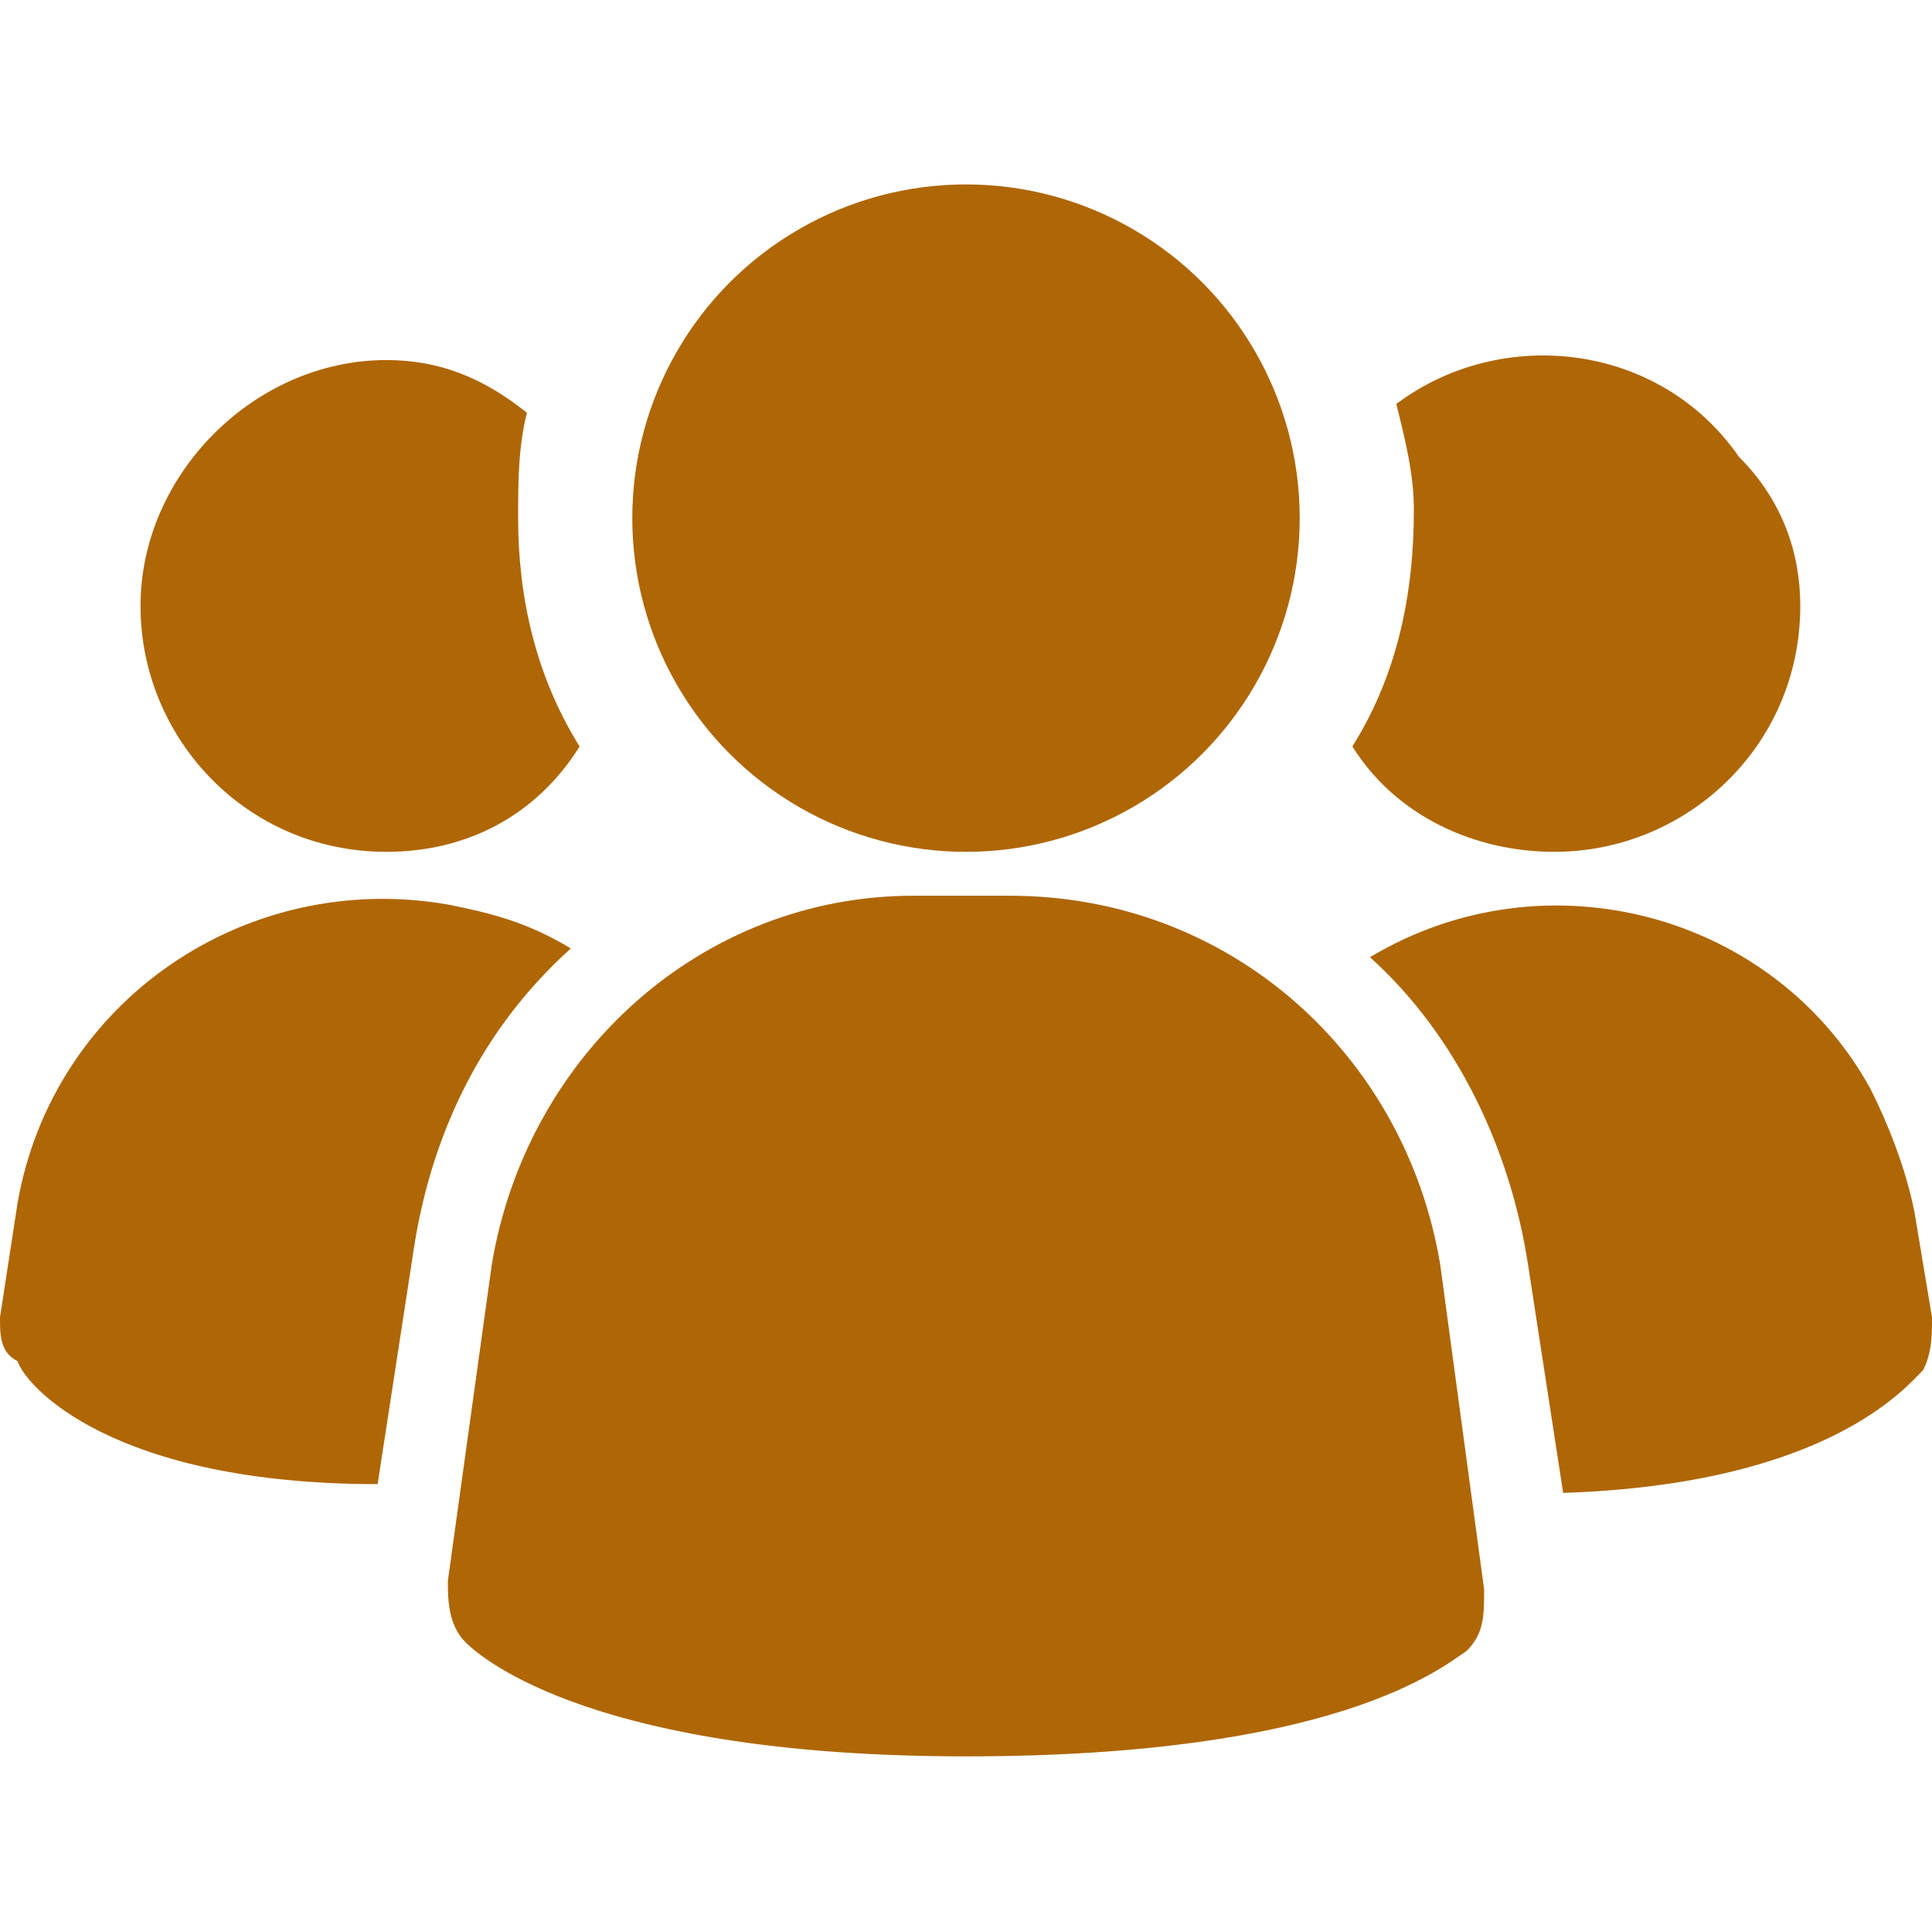
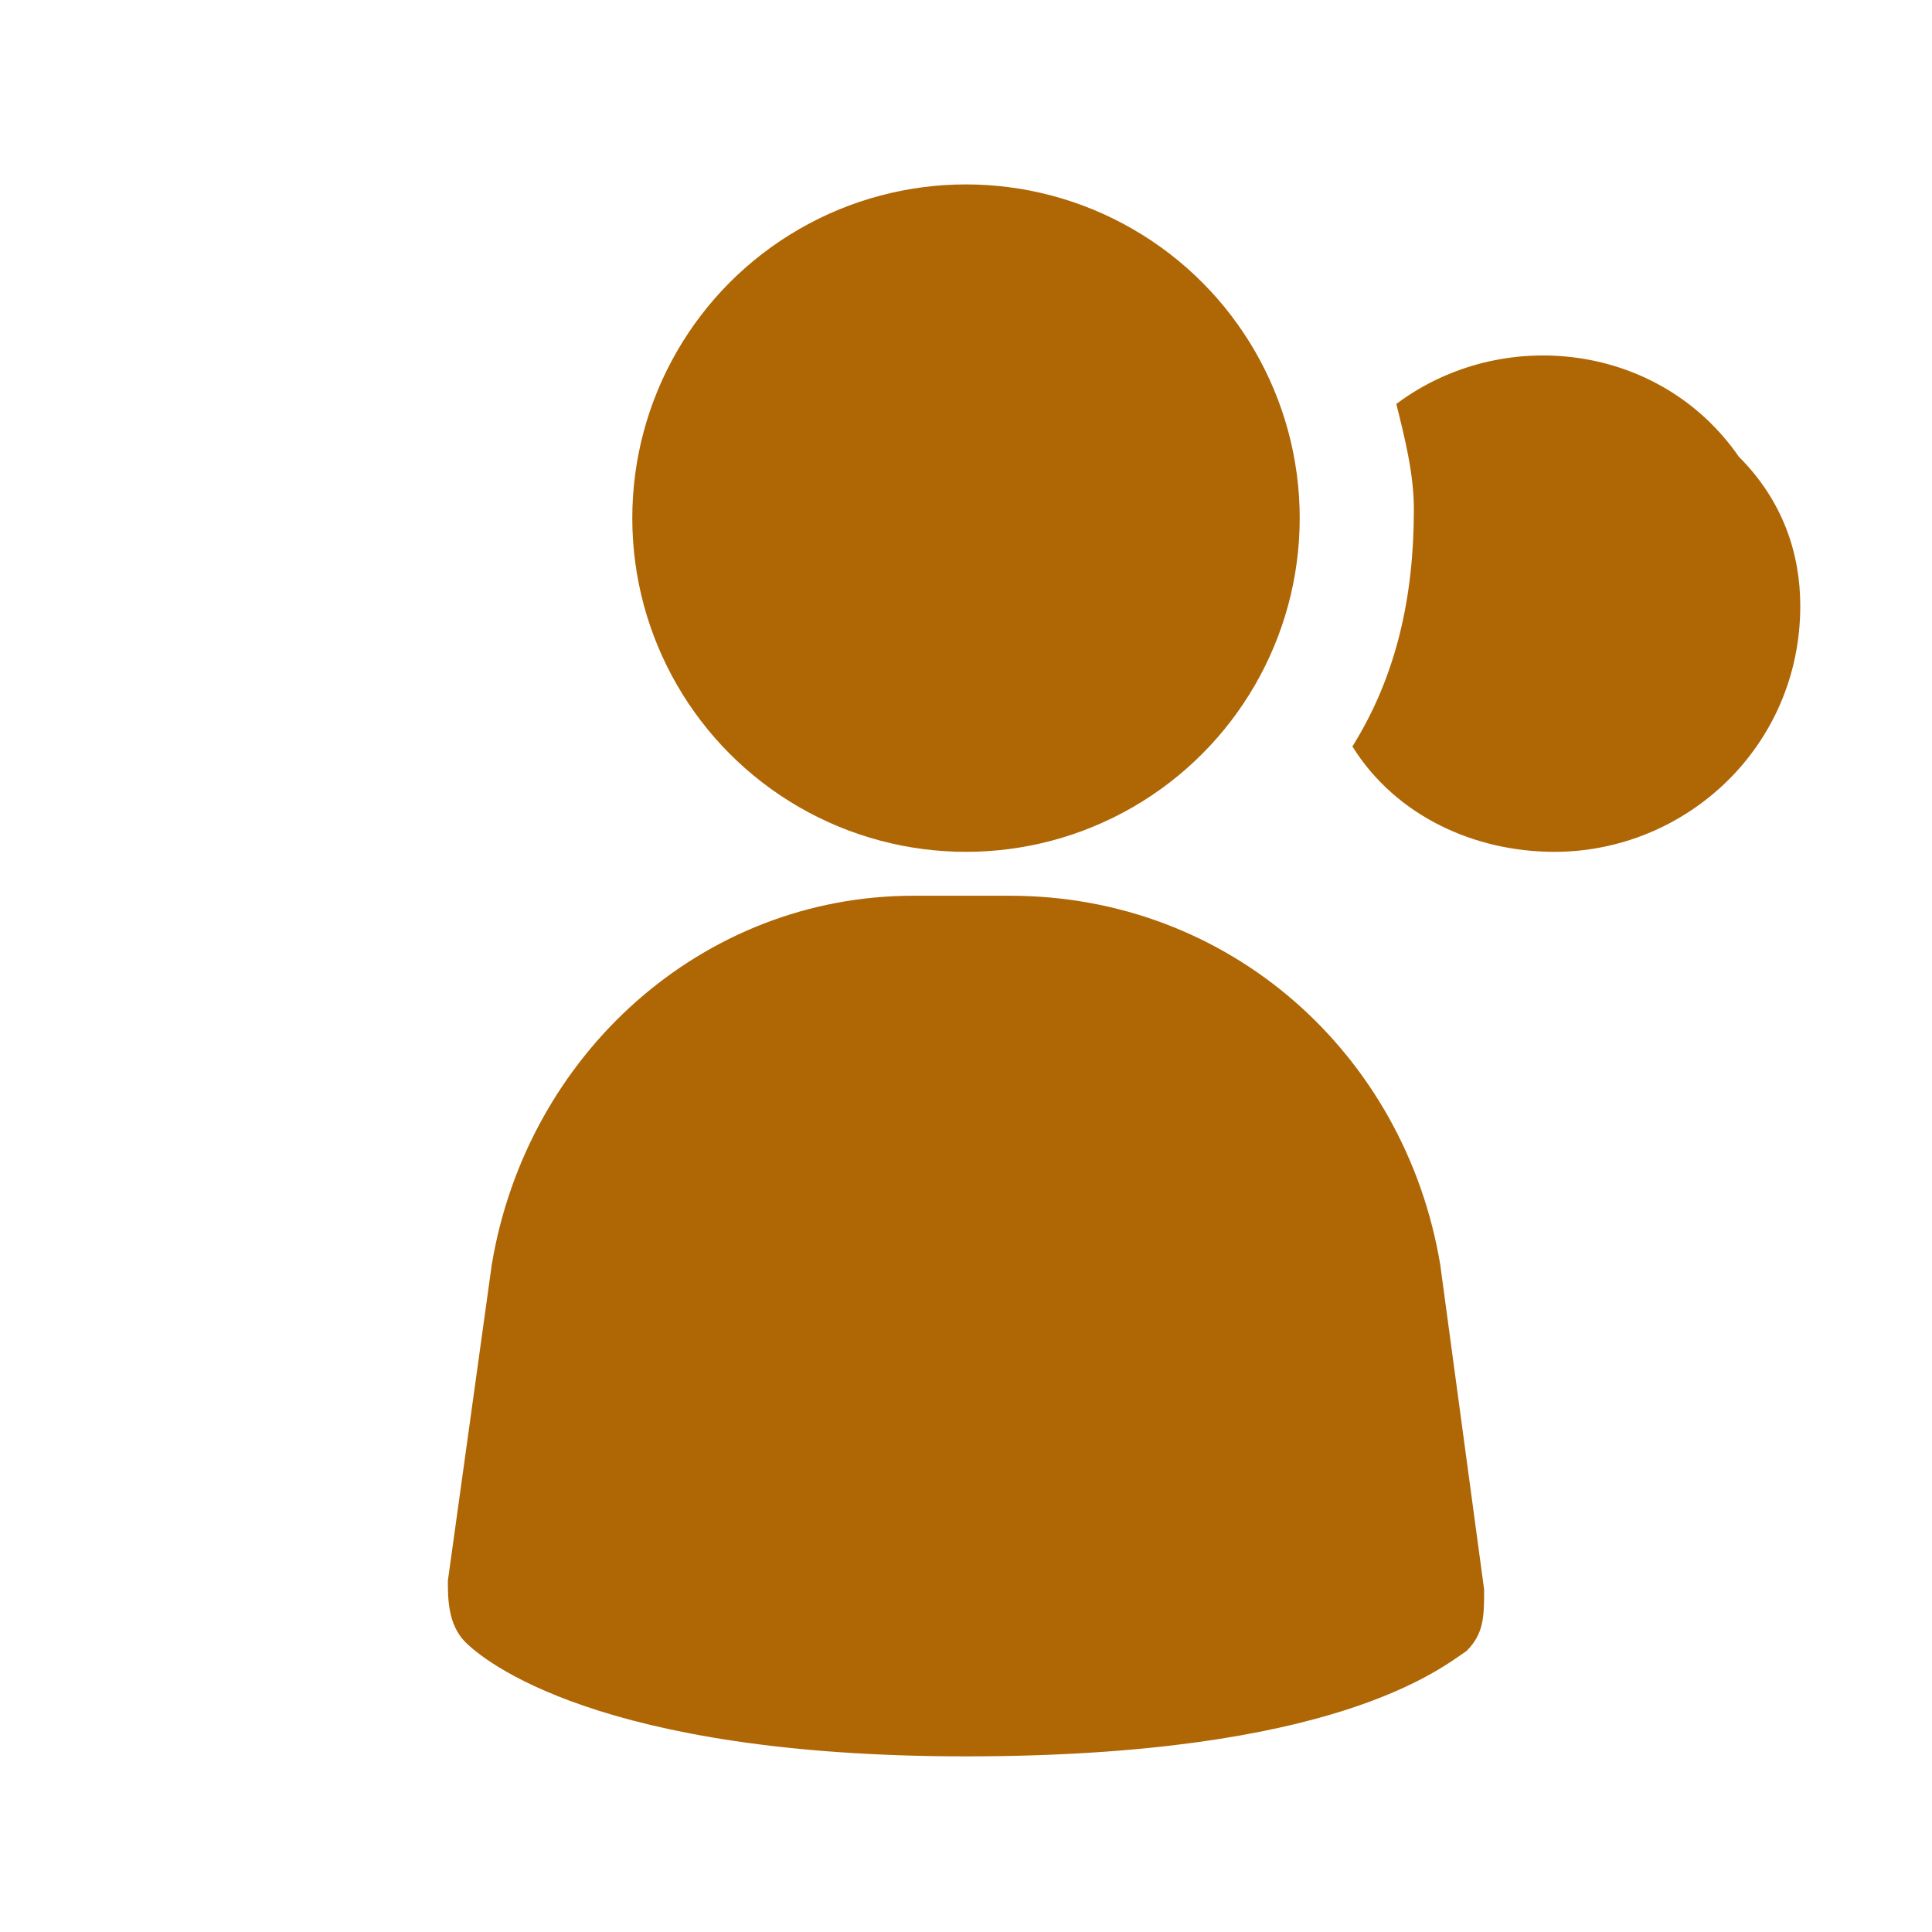
<svg xmlns="http://www.w3.org/2000/svg" version="1.1" id="Layer_1" x="0px" y="0px" viewBox="0 0 22 22" style="enable-background:new 0 0 22 22;" xml:space="preserve">
  <style type="text/css">
	.st0{fill:#AF6605;}
</style>
  <g>
    <path class="st0" d="M16.4,14.4C16,12,14,10.2,11.5,10.2h-1.1C8,10.2,6,12,5.6,14.4l-0.5,3.6c0,0.2,0,0.5,0.2,0.7   C5.5,18.9,6.8,20,11,20s5.4-1,5.7-1.2c0.2-0.2,0.2-0.4,0.2-0.7L16.4,14.4z" />
-     <path class="st0" d="M6.5,10.8c-1,0.9-1.6,2.1-1.8,3.5l-0.4,2.6c-3,0-4-1.1-4.1-1.4C0,15.4,0,15.2,0,15l0.2-1.3   c0.4-2.3,2.6-3.8,4.9-3.4C5.6,10.4,6,10.5,6.5,10.8z" />
-     <path class="st0" d="M22,15c0,0.2,0,0.4-0.1,0.6c-0.2,0.2-1.1,1.3-4.1,1.4l-0.4-2.6c-0.2-1.3-0.8-2.6-1.8-3.5   c2-1.2,4.6-0.5,5.7,1.5c0.2,0.4,0.4,0.9,0.5,1.4L22,15z" />
-     <path class="st0" d="M6.6,8.5C6.1,9.3,5.3,9.7,4.4,9.7c-1.6,0-2.8-1.3-2.8-2.8s1.3-2.8,2.8-2.8C5,4.1,5.5,4.3,6,4.7   C5.9,5.1,5.9,5.5,5.9,5.9C5.9,6.8,6.1,7.7,6.6,8.5z" />
    <path class="st0" d="M20.5,6.9c0,1.6-1.3,2.8-2.8,2.8h0c-0.9,0-1.8-0.4-2.3-1.2c0.5-0.8,0.7-1.7,0.7-2.7c0-0.4-0.1-0.8-0.2-1.2   c1.2-0.9,3-0.7,3.9,0.6C20.3,5.7,20.5,6.3,20.5,6.9z" />
    <circle class="st0" cx="11" cy="5.9" r="3.8" />
  </g>
</svg>